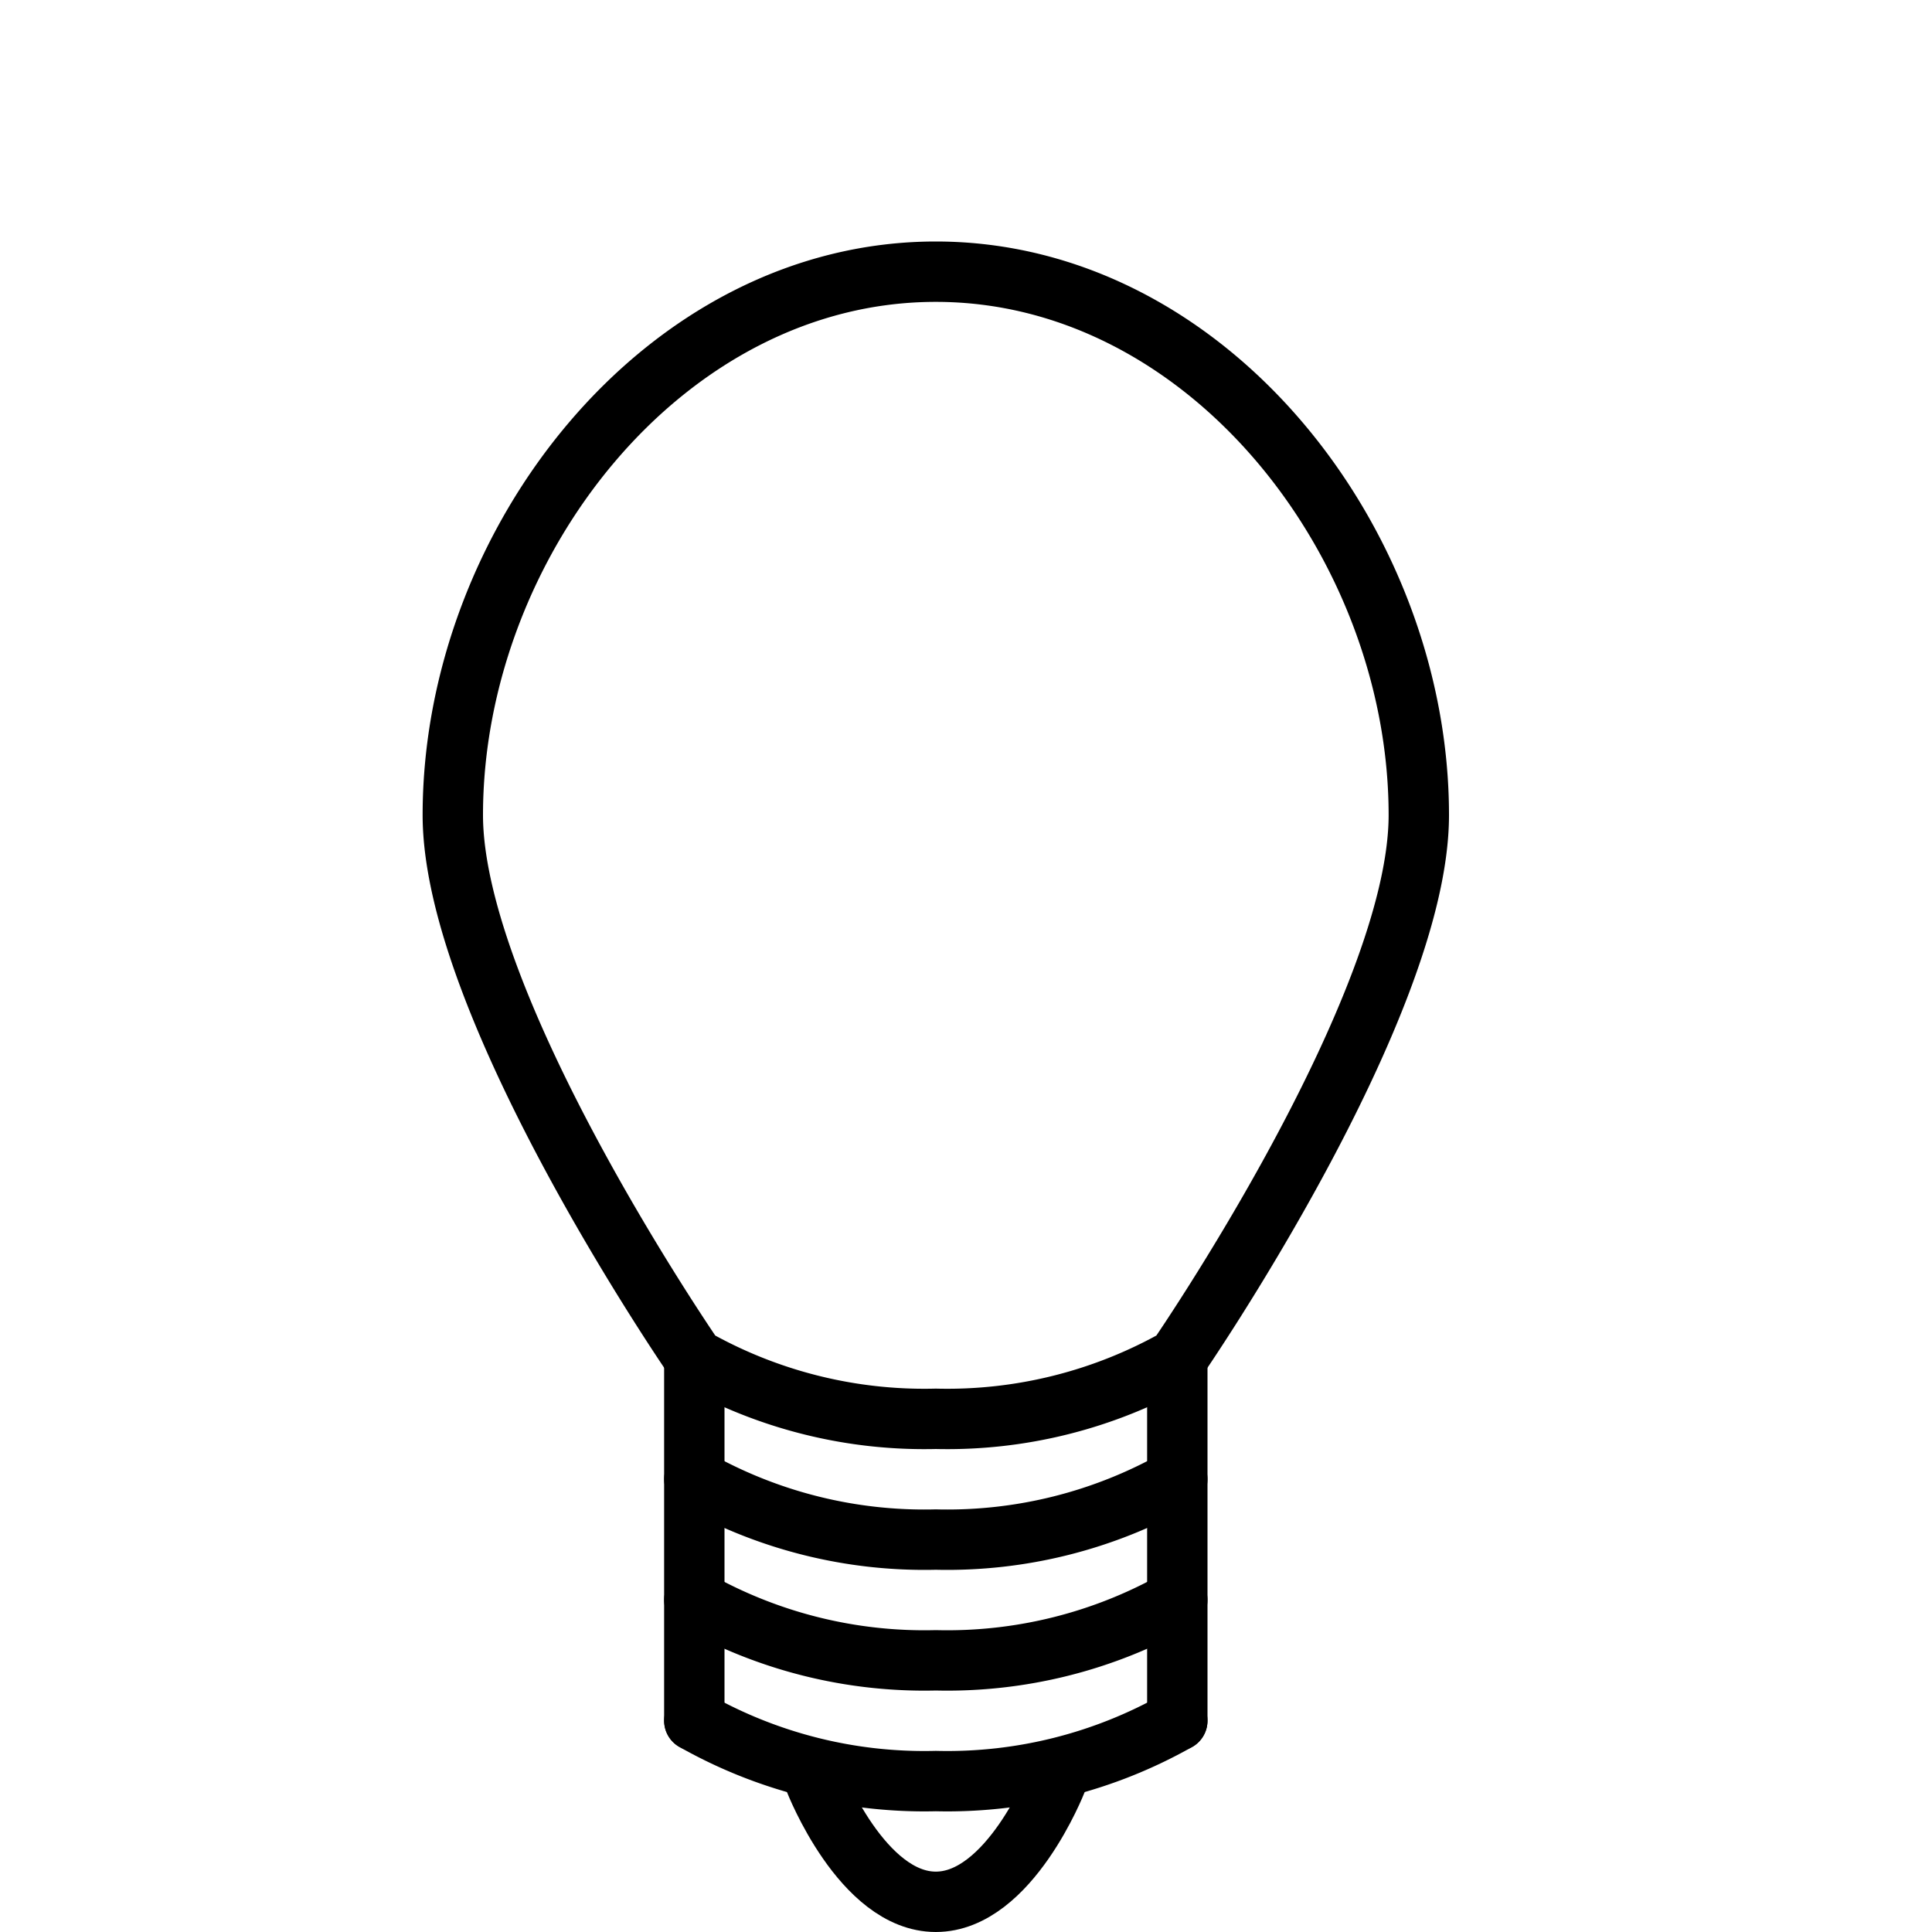
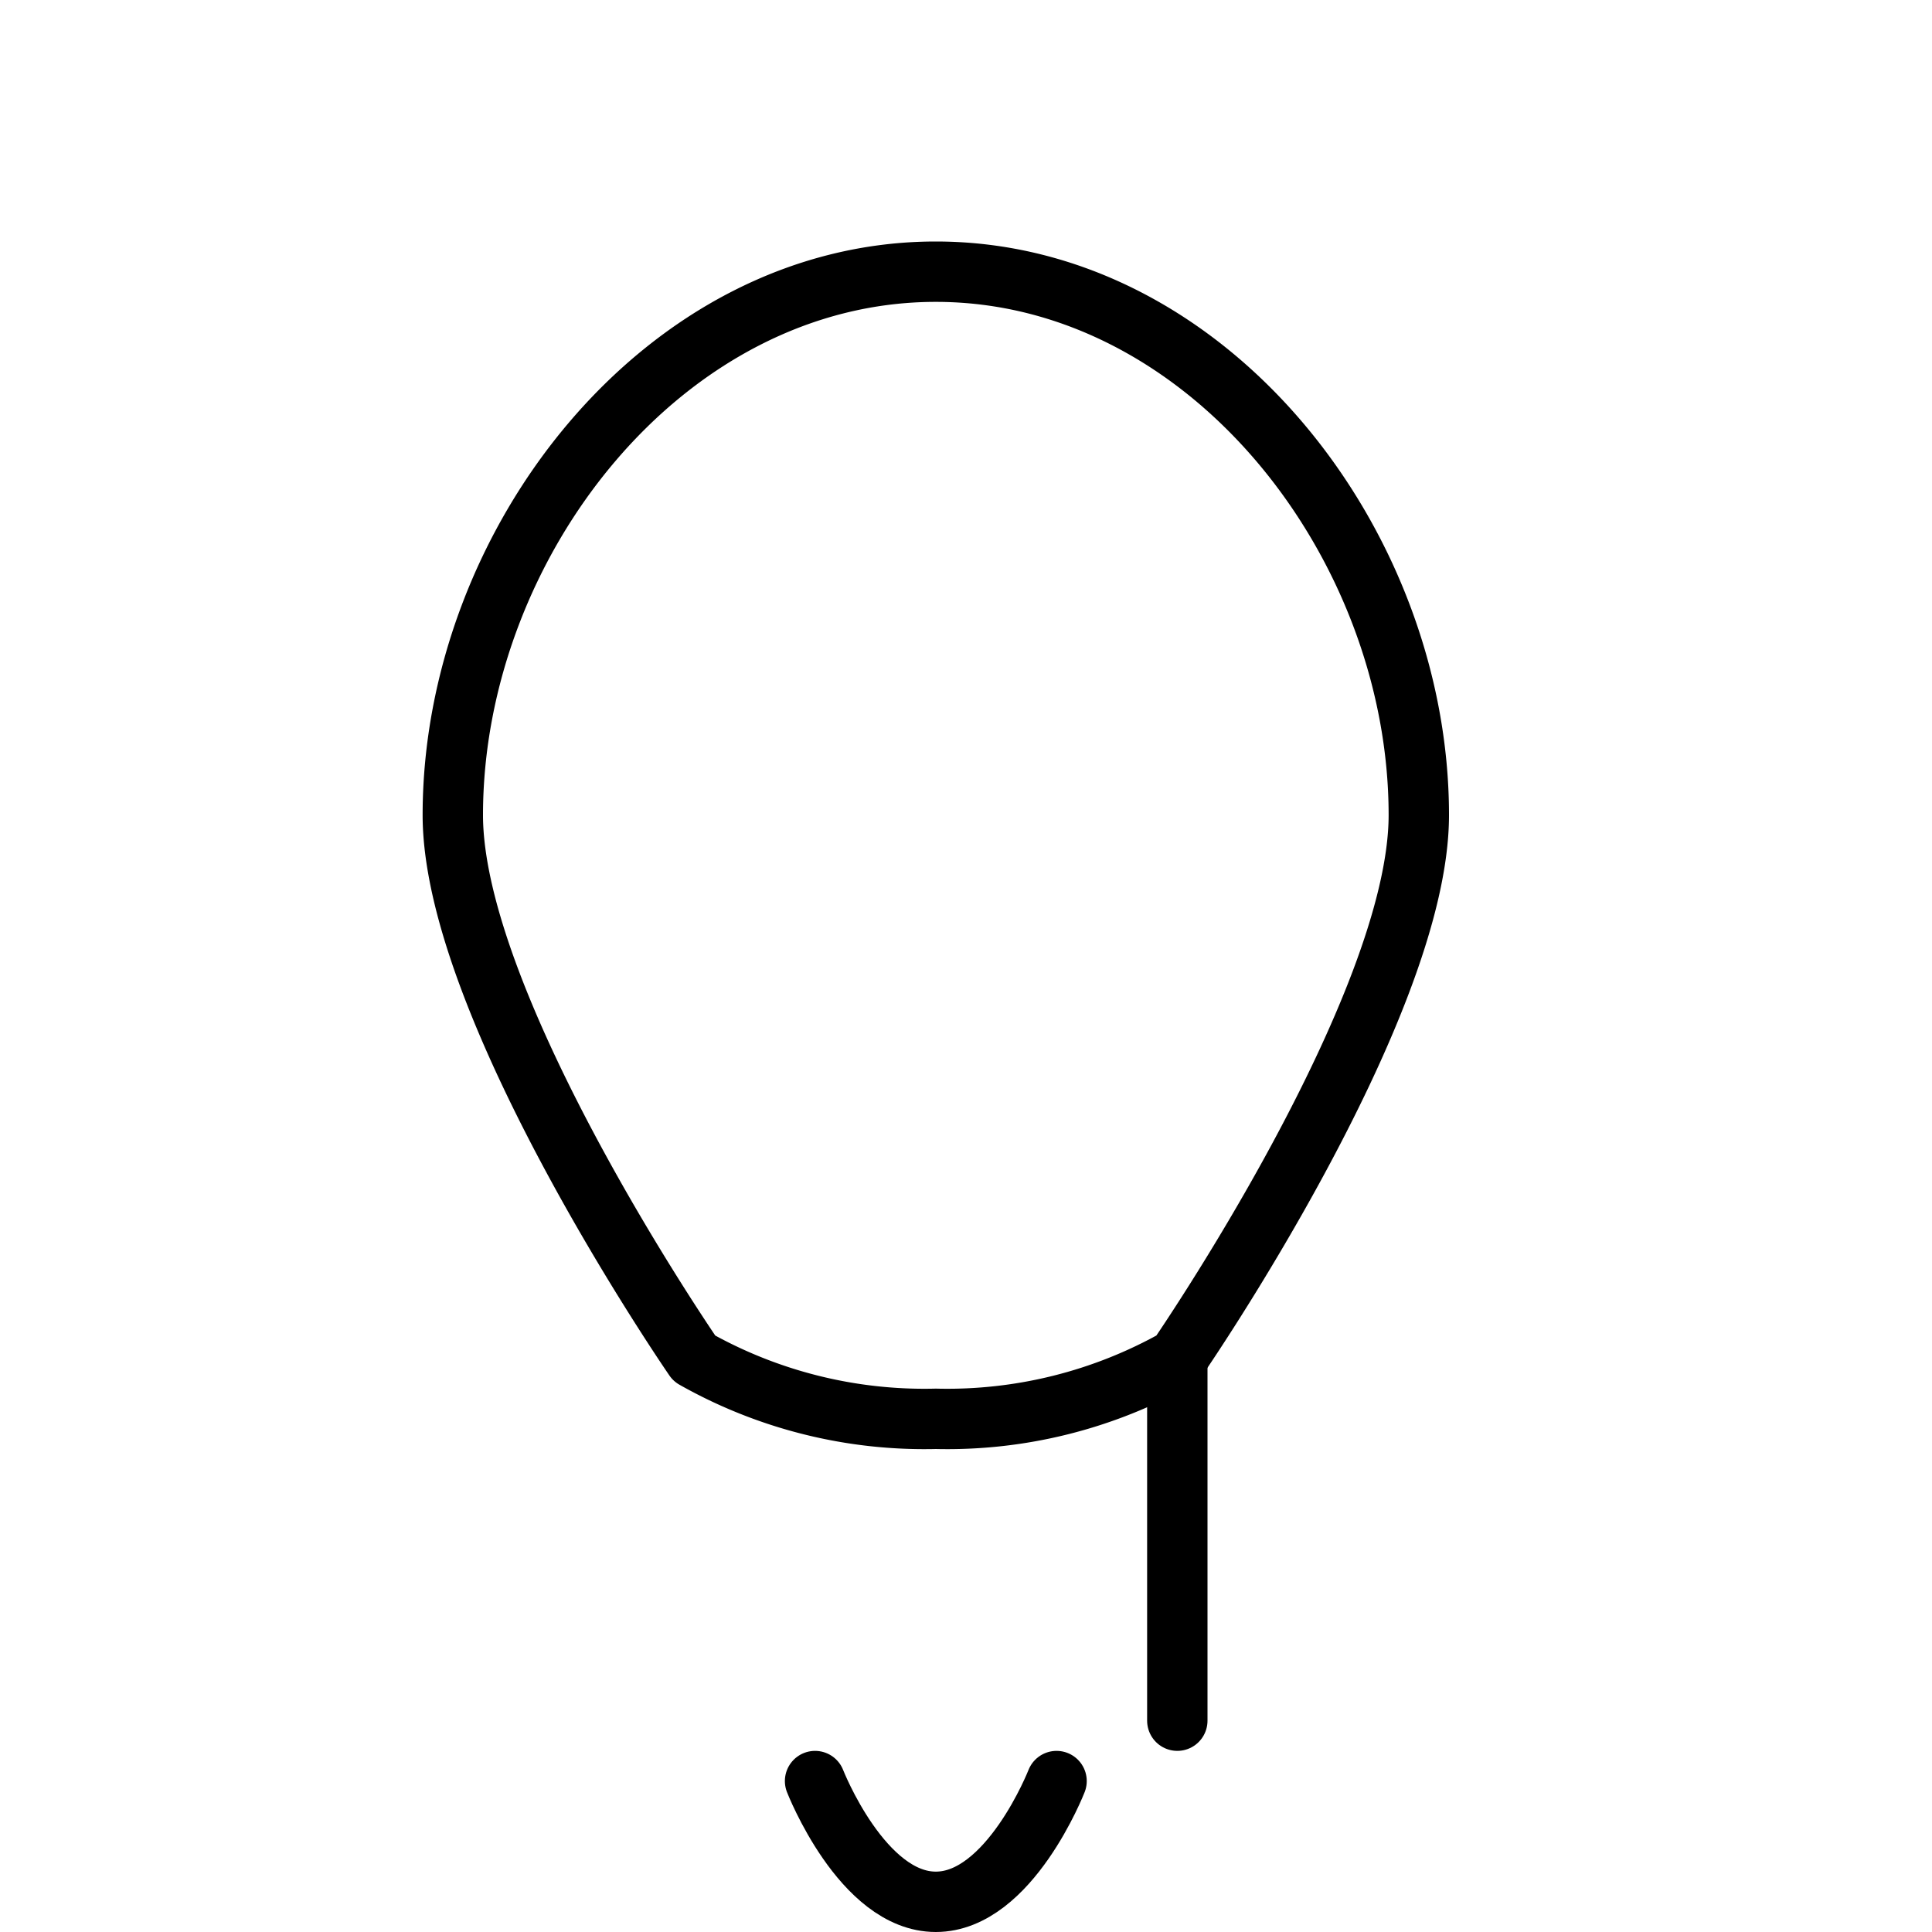
<svg xmlns="http://www.w3.org/2000/svg" viewBox="0 0 32 32">
  <defs>
    <style>.cls-1,.cls-2{fill:none;}.cls-2{stroke:#000;stroke-linecap:round;stroke-linejoin:round;}</style>
  </defs>
  <title>bulb</title>
  <g id="Layer_2" data-name="Layer 2">
    <g id="icons">
      <g id="bulb">
        <rect class="cls-1" width="32" height="32" />
-         <path class="cls-2" d="M23.5,13.5c0,3.2-4,9-4,9a7.74,7.74,0,0,1-4,1,7.74,7.74,0,0,1-4-1s-4-5.8-4-9c0-4.5,3.5-9,8-9S23.5,9,23.5,13.5Z" />
-         <path class="cls-2" d="M19.5,28.5a7.74,7.74,0,0,1-4,1,7.74,7.74,0,0,1-4-1" />
+         <path class="cls-2" d="M23.5,13.5c0,3.2-4,9-4,9a7.74,7.74,0,0,1-4,1,7.74,7.74,0,0,1-4-1s-4-5.8-4-9c0-4.5,3.5-9,8-9S23.5,9,23.5,13.5" />
        <path class="cls-2" d="M17.5,29.5s-.78,2-2,2-2-2-2-2" />
-         <path class="cls-2" d="M19.5,26.5a7.74,7.74,0,0,1-4,1,7.74,7.74,0,0,1-4-1" />
-         <path class="cls-2" d="M19.5,24.5a7.74,7.74,0,0,1-4,1,7.74,7.74,0,0,1-4-1" />
        <line class="cls-2" x1="19.5" y1="22.5" x2="19.5" y2="28.5" />
-         <line class="cls-2" x1="11.5" y1="22.5" x2="11.5" y2="28.5" />
      </g>
    </g>
  </g>
</svg>